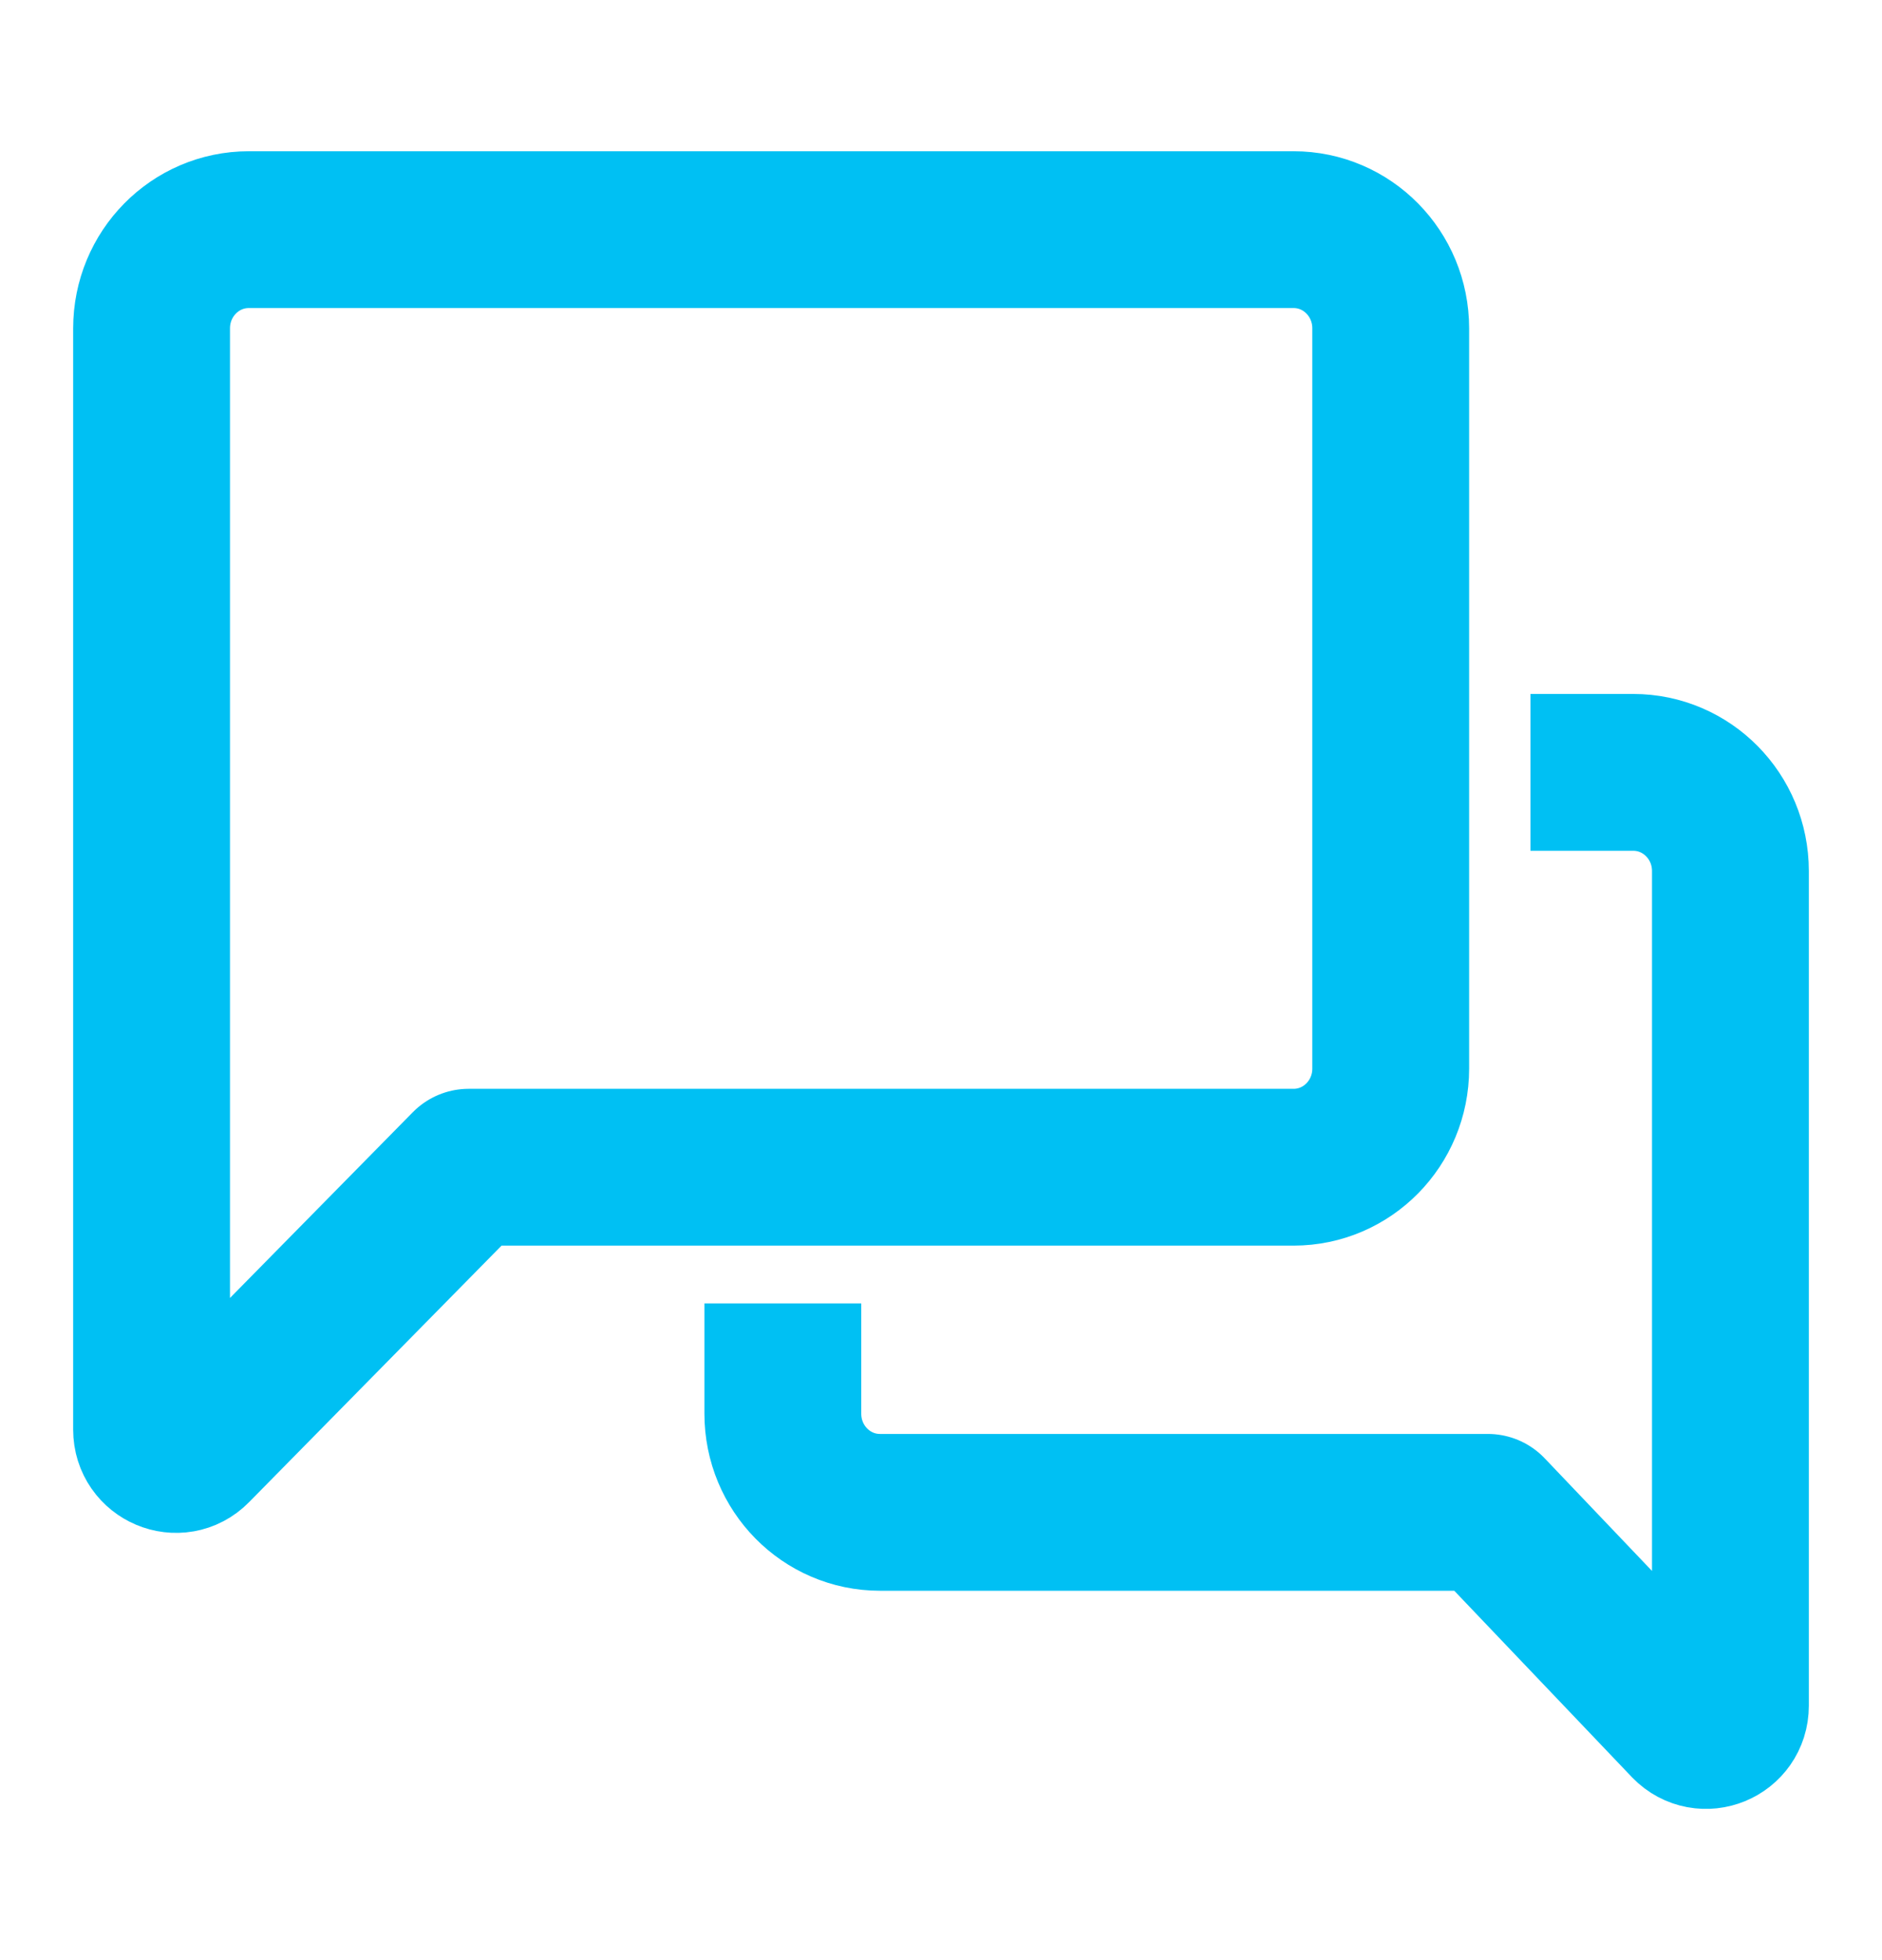
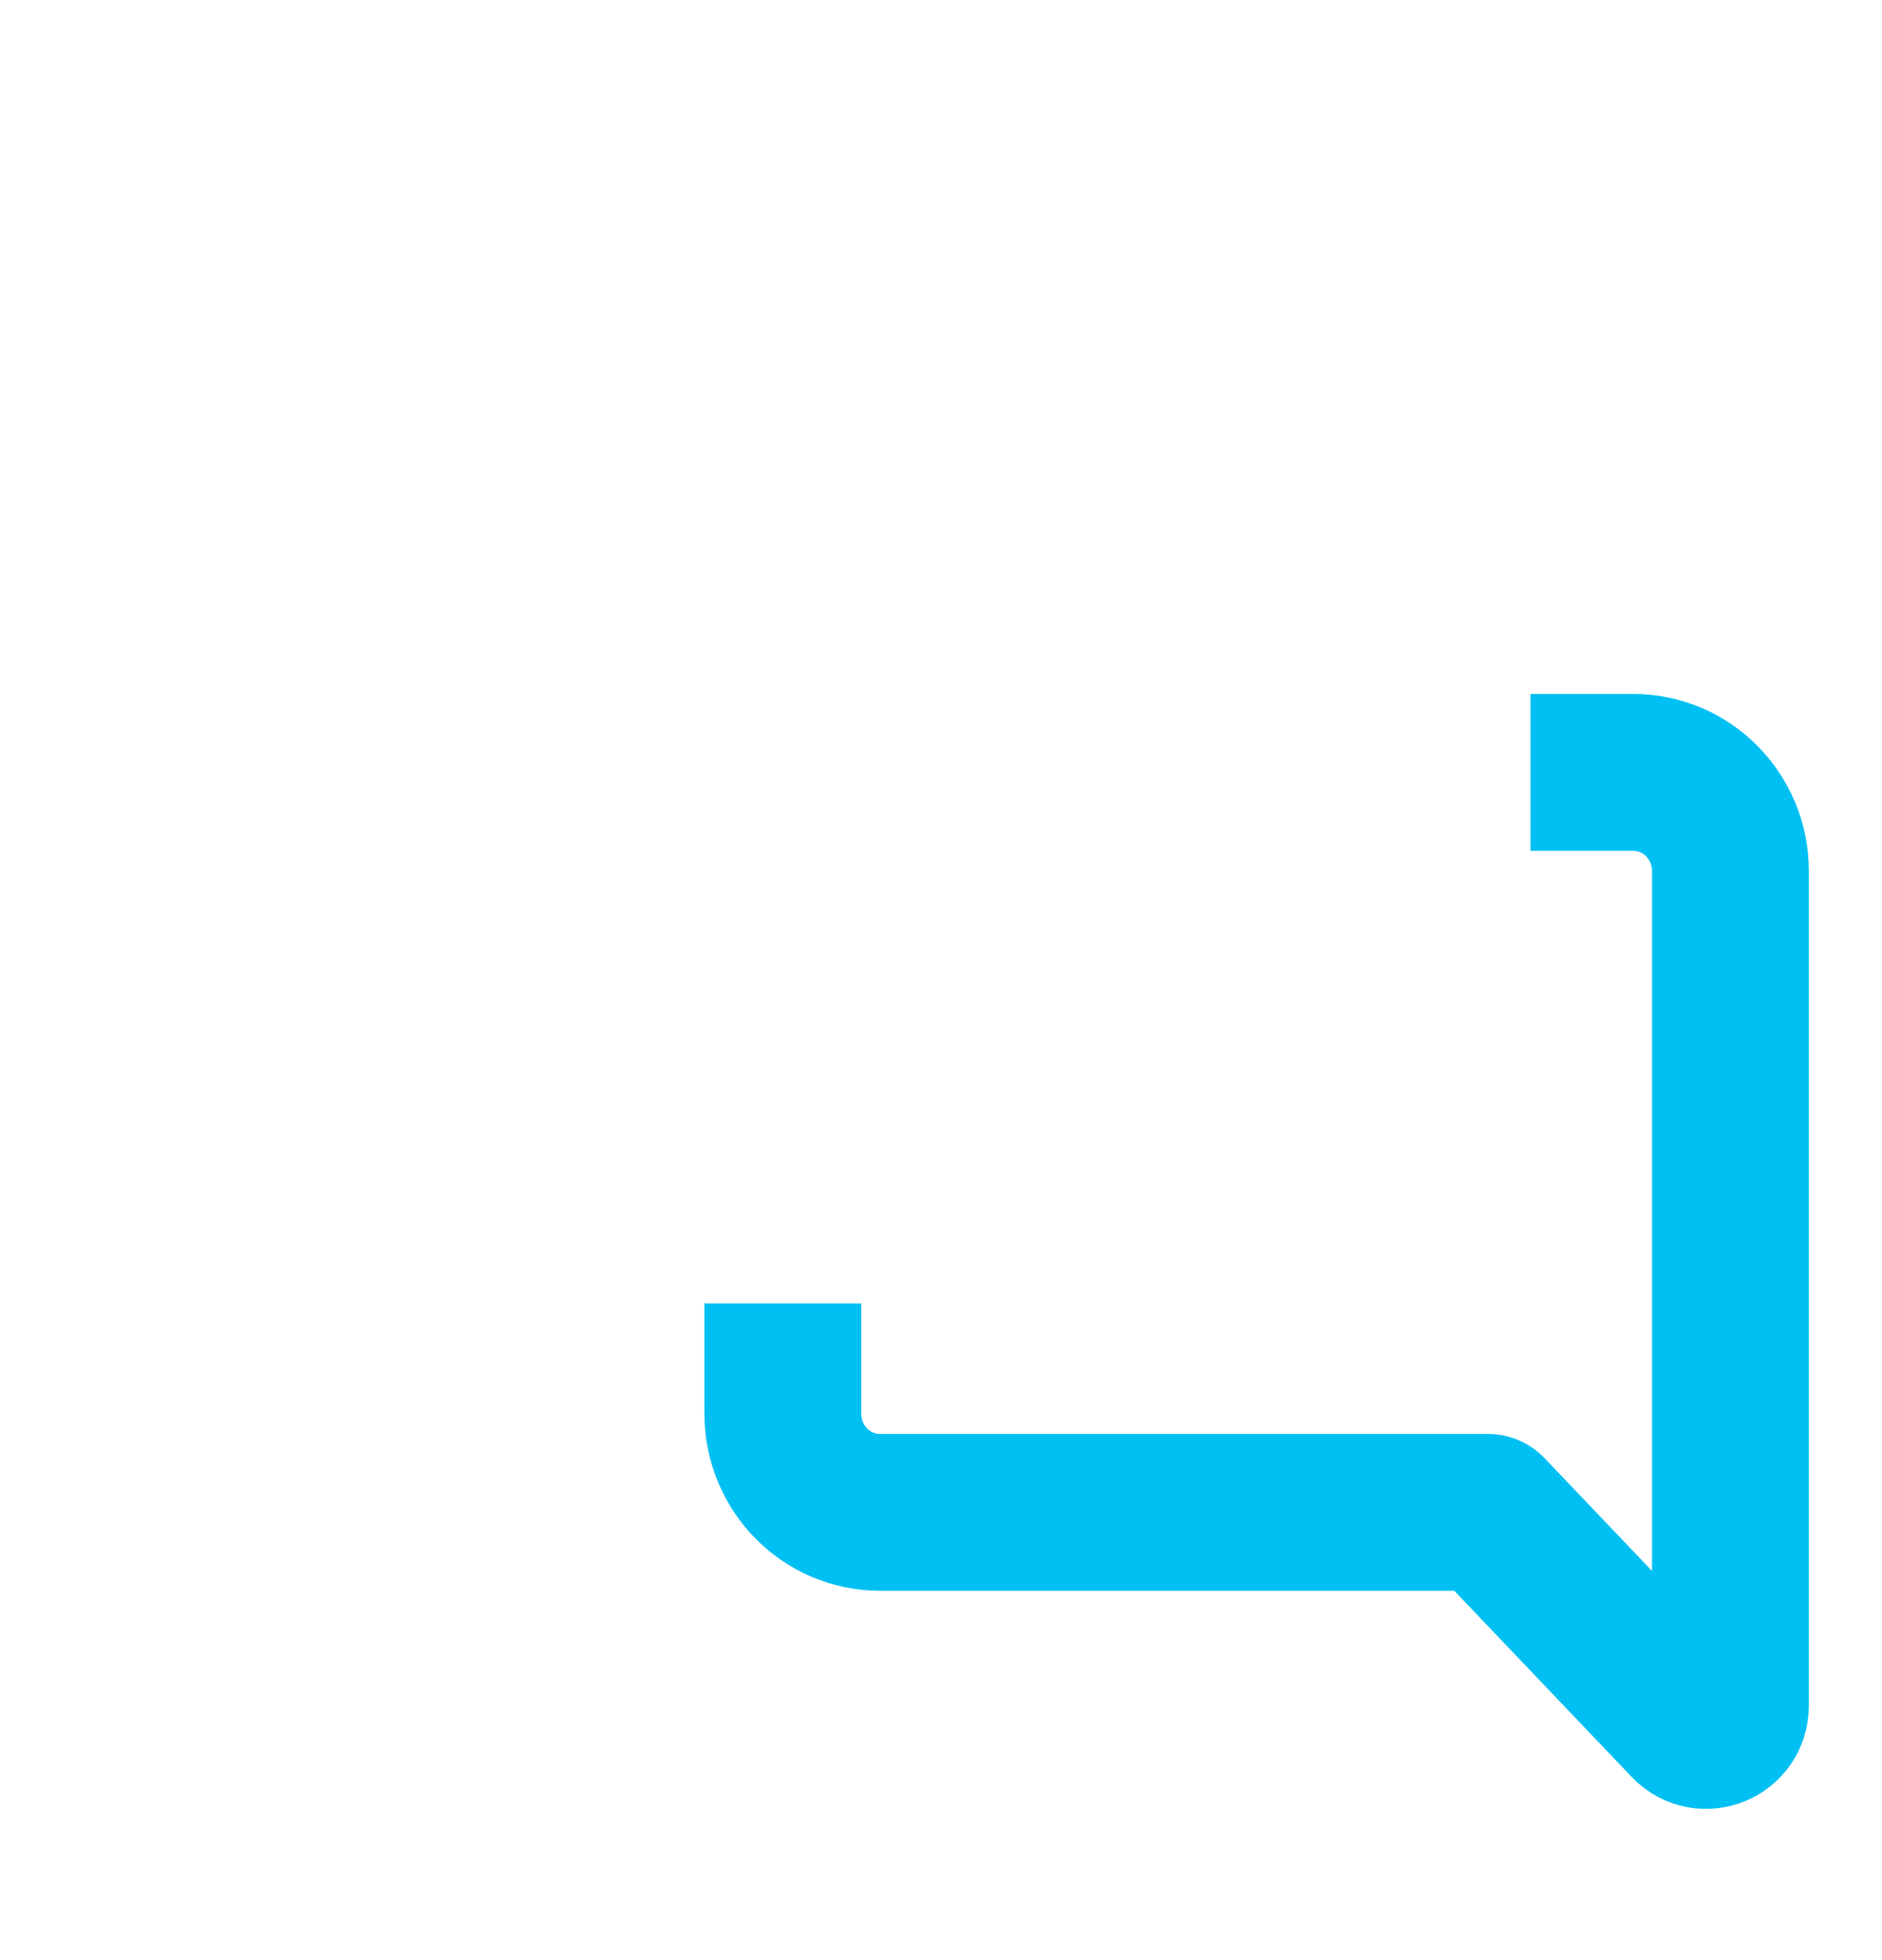
<svg xmlns="http://www.w3.org/2000/svg" width="24" height="25" viewBox="0 0 24 25" fill="none">
-   <path d="M16.496 2.929H3.173C2.488 2.929 1.933 3.492 1.933 4.188V18.235C1.933 18.515 2.268 18.657 2.463 18.458L5.977 14.887H16.496C17.181 14.887 17.735 14.324 17.735 13.629V4.188C17.735 3.492 17.181 2.929 16.496 2.929Z" stroke="#00C0F3" stroke-width="2" stroke-linecap="square" stroke-linejoin="round" />
  <path d="M20.517 9.851H20.827C21.512 9.851 22.067 10.414 22.067 11.109V21.756C22.067 22.039 21.729 22.177 21.534 21.976L18.974 19.289H11.222C10.537 19.289 9.983 18.726 9.983 18.03V17.624" stroke="#00C0F3" stroke-width="2" stroke-linecap="square" stroke-linejoin="round" />
</svg>